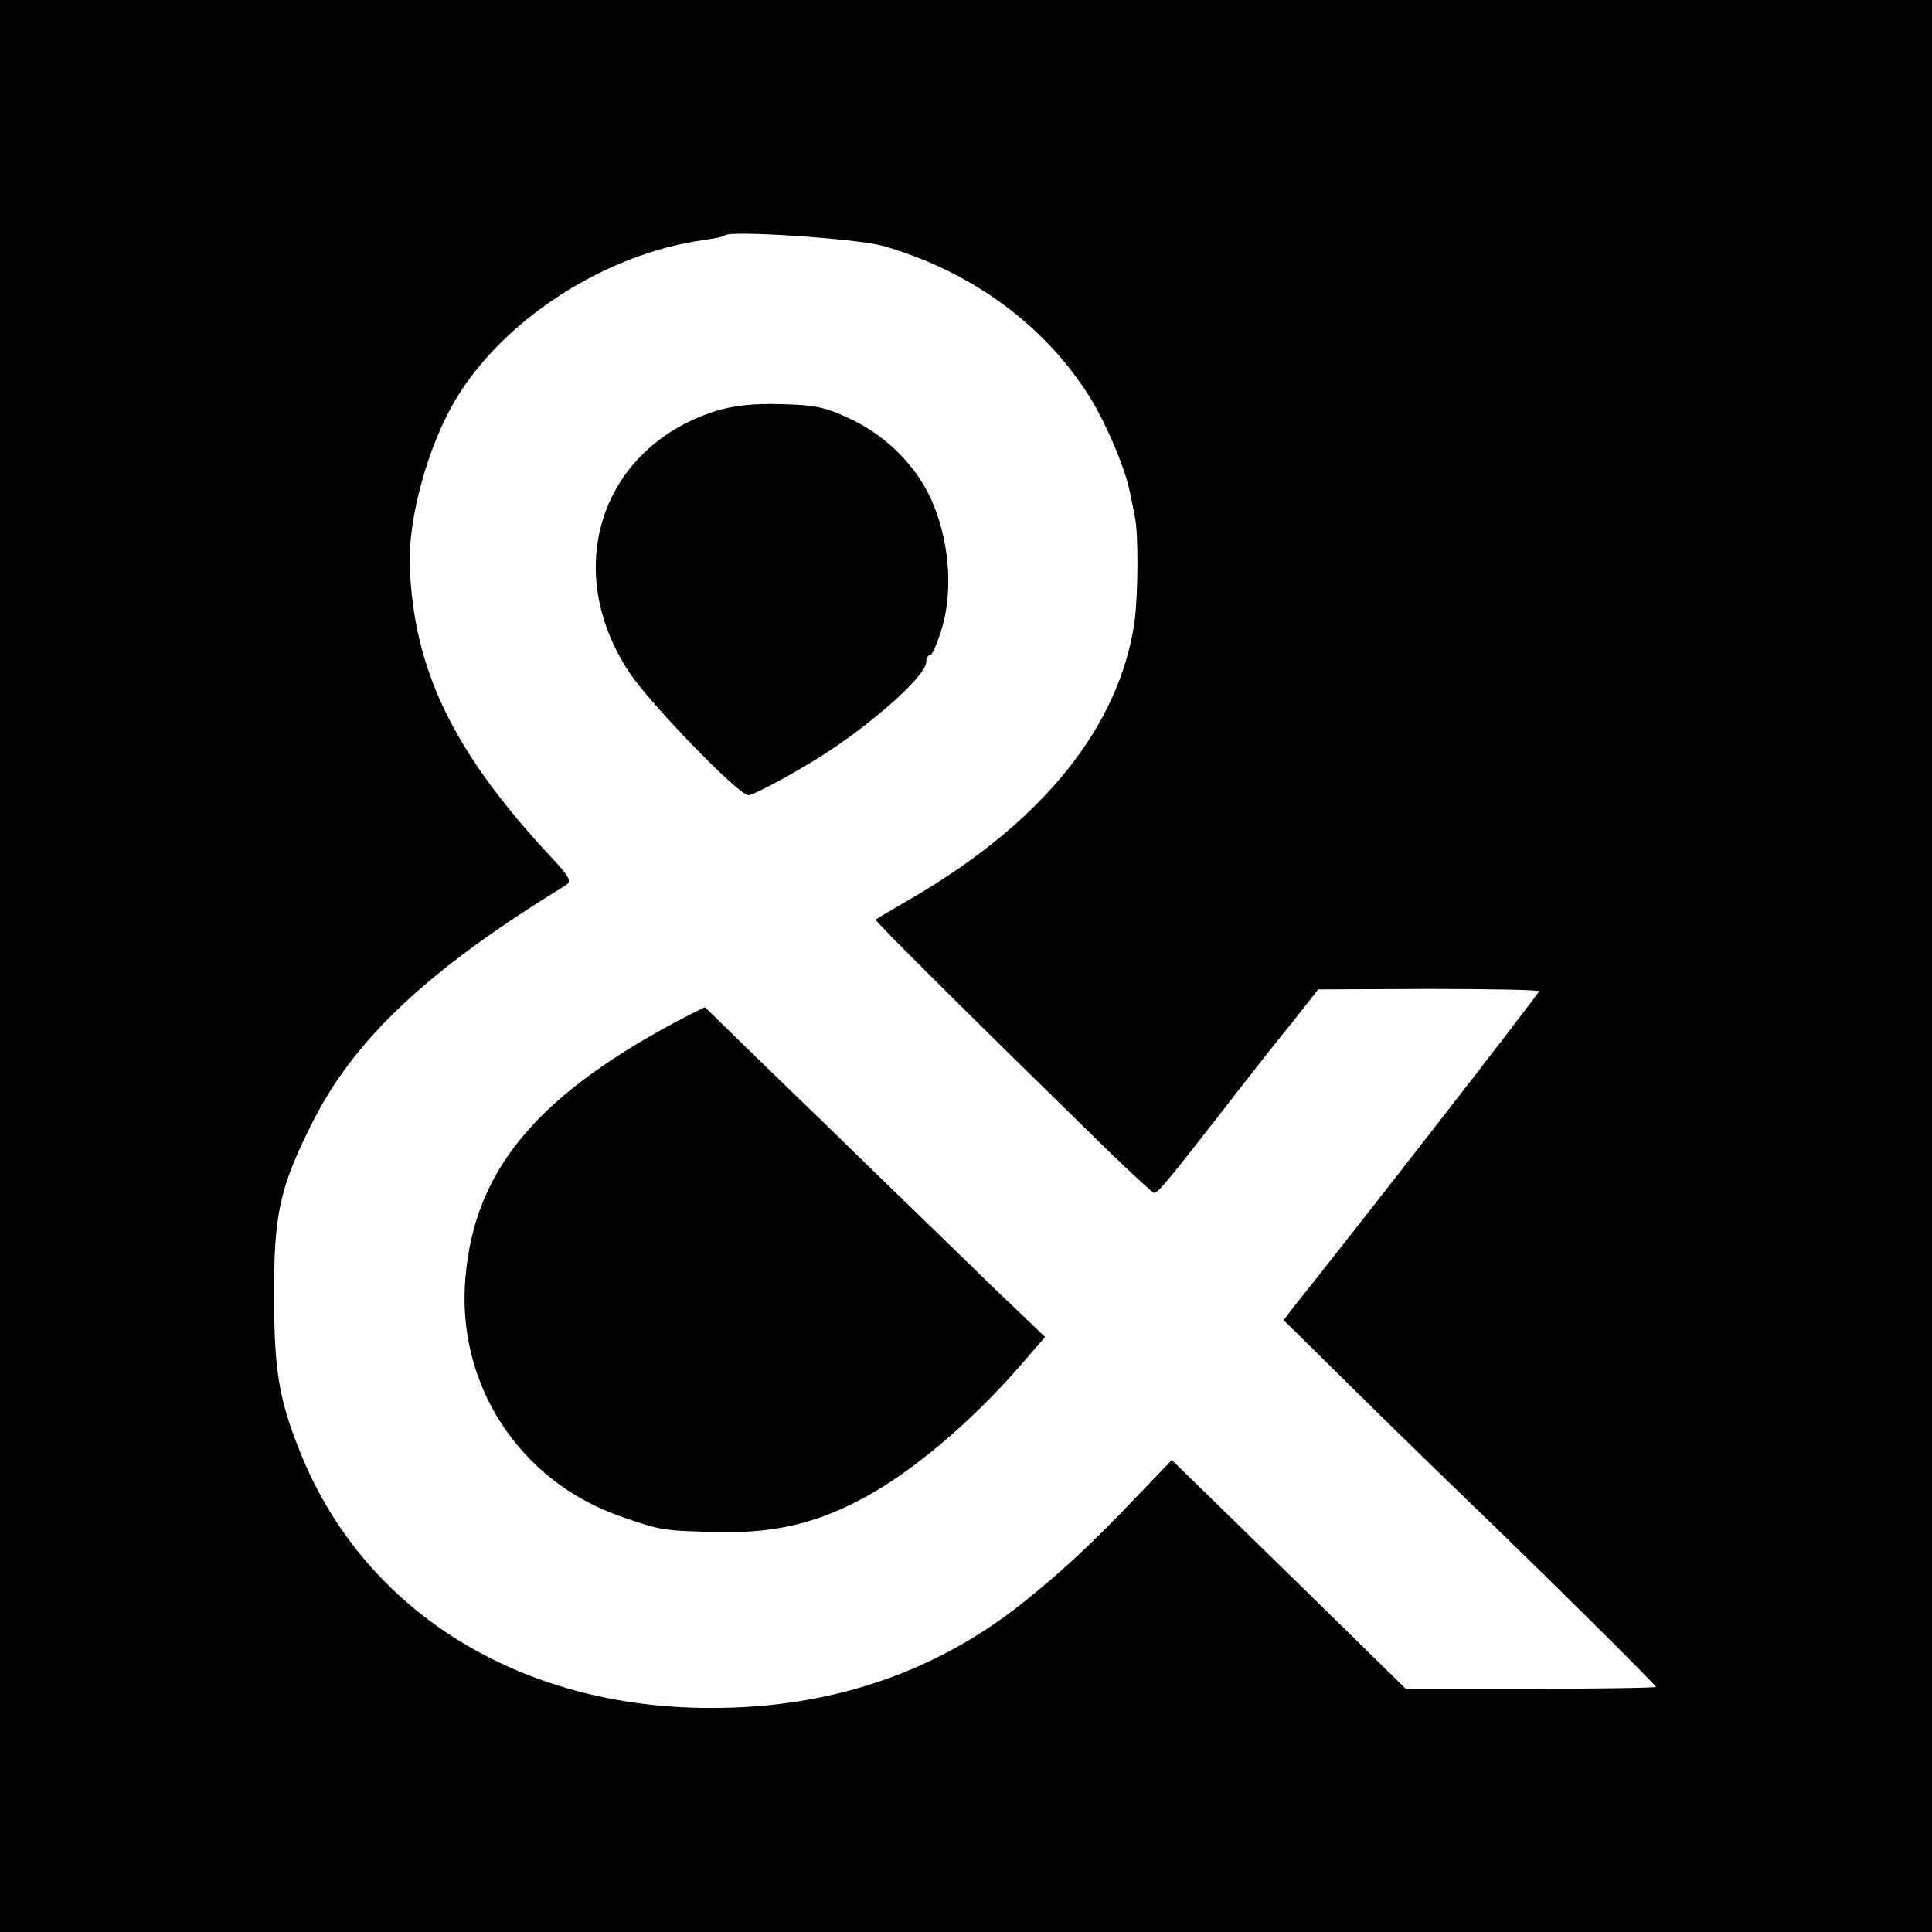
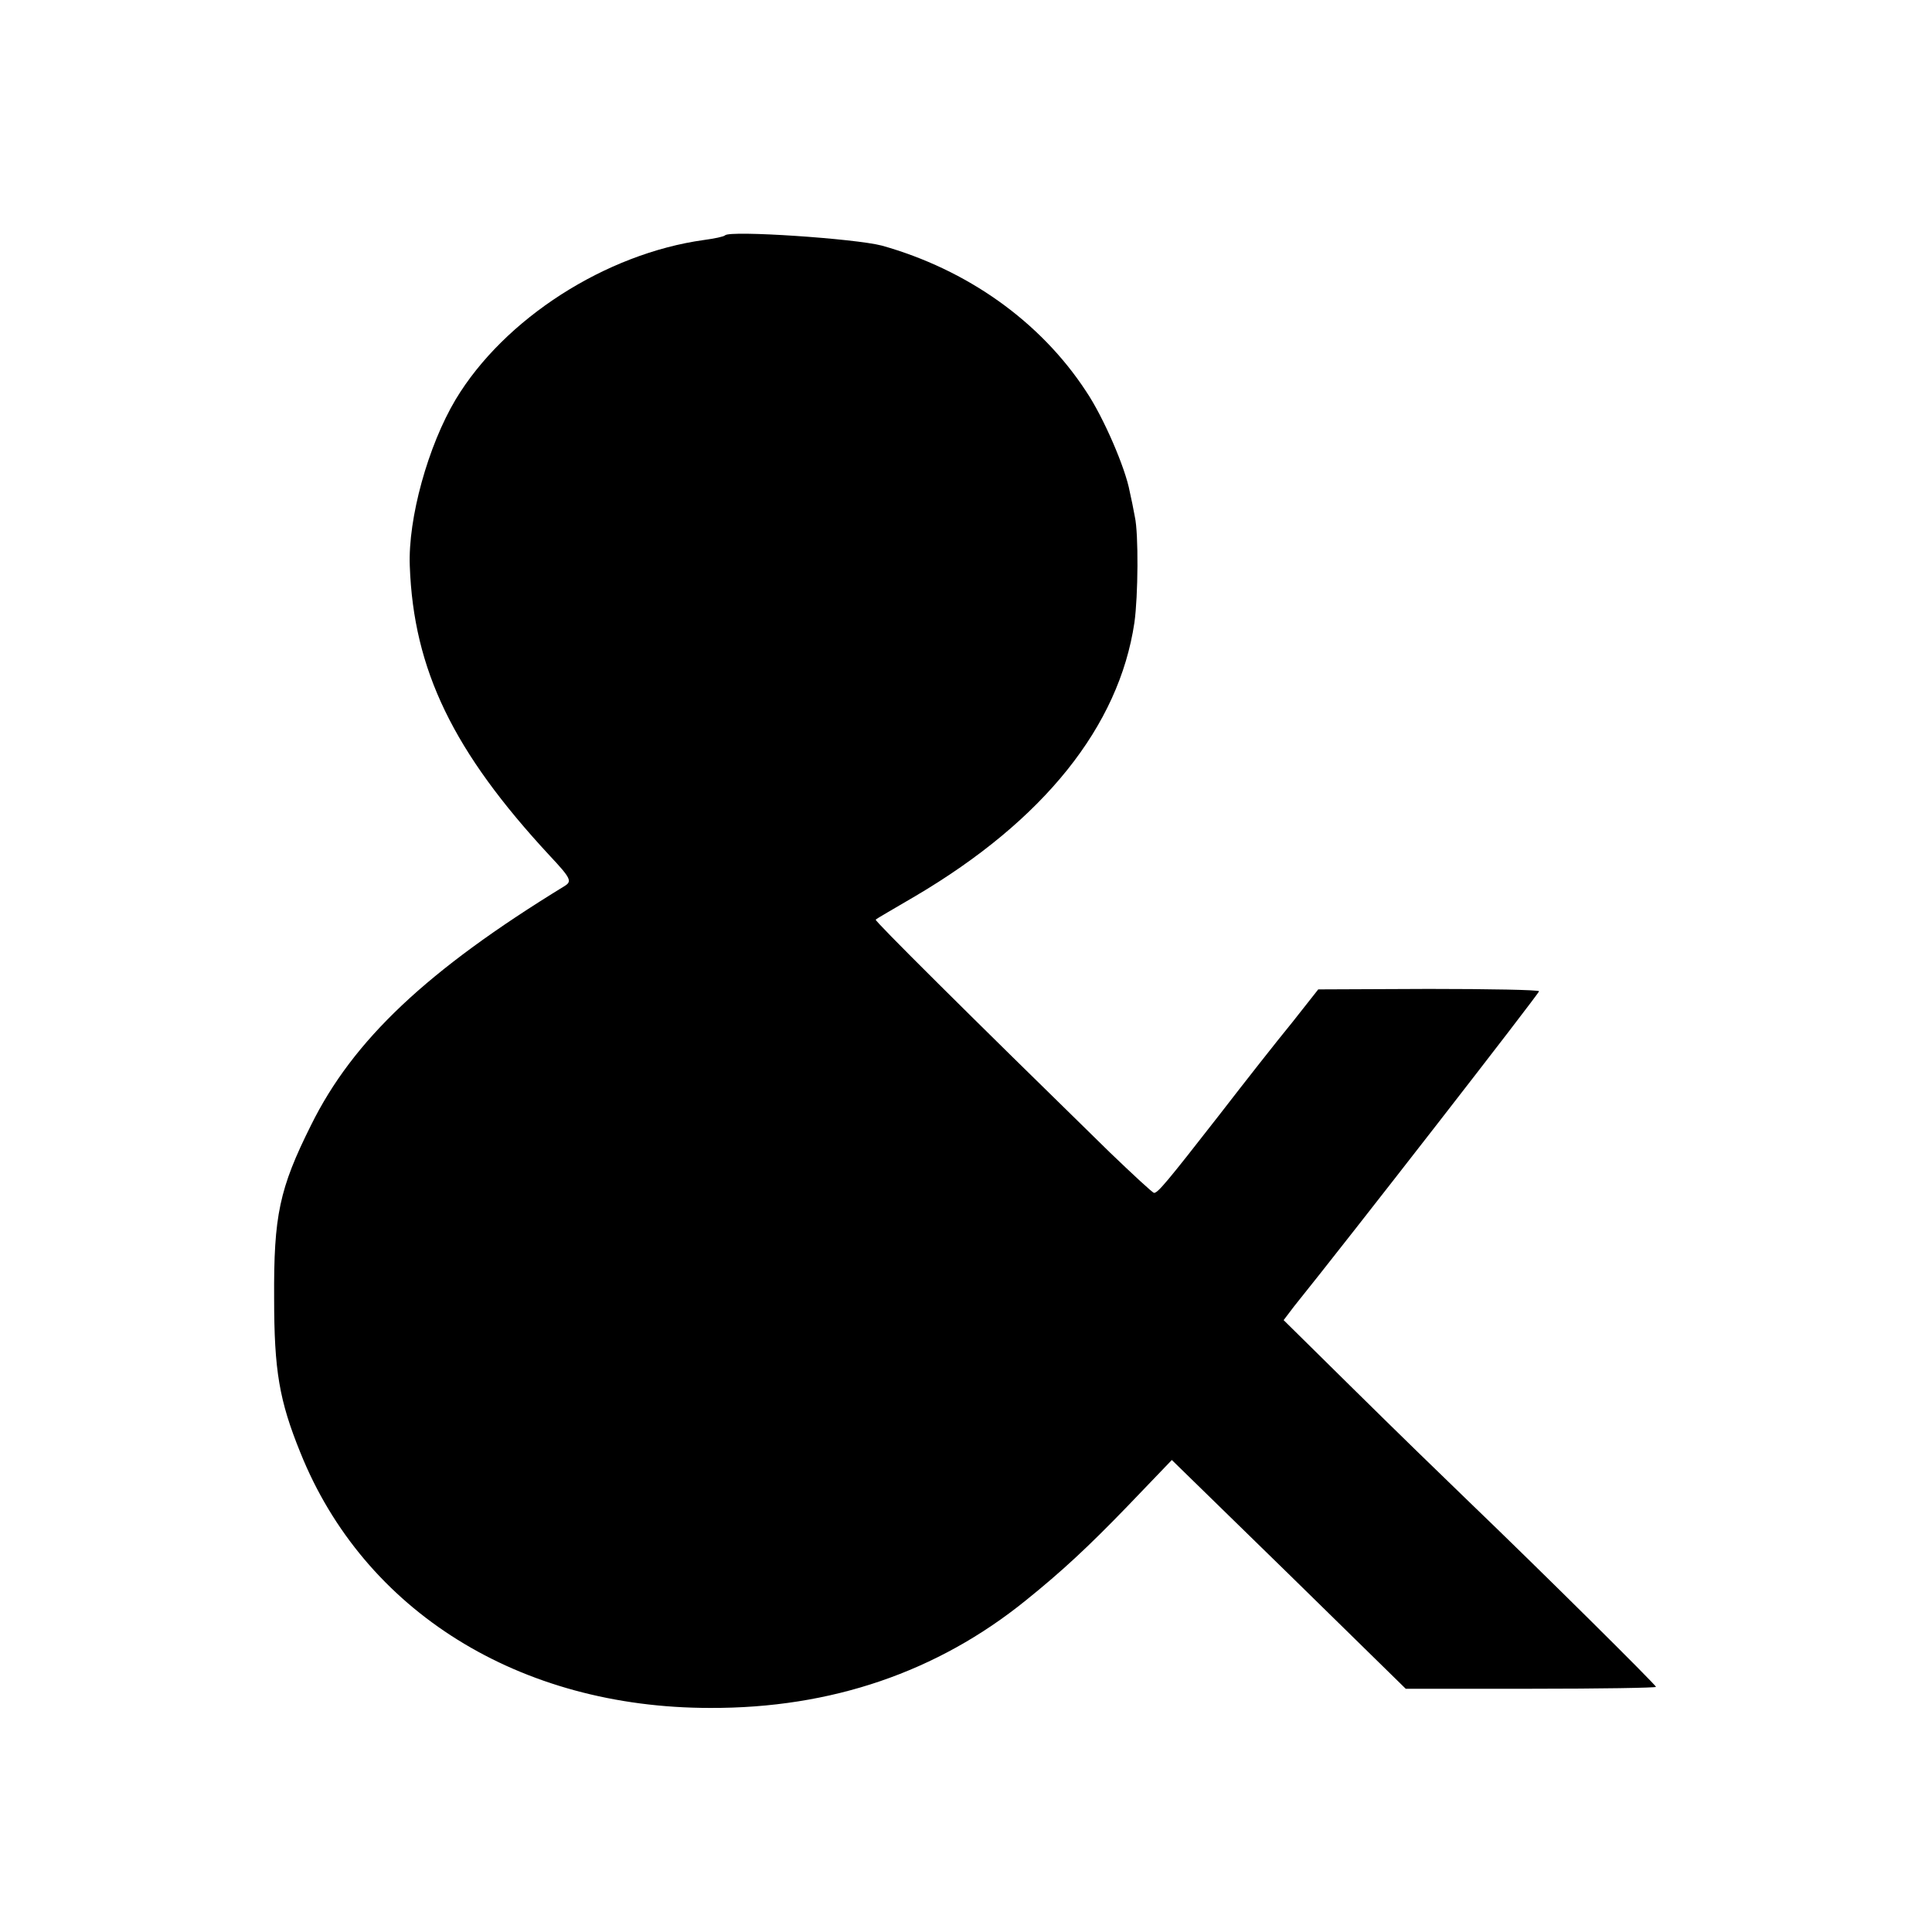
<svg xmlns="http://www.w3.org/2000/svg" version="1.0" width="413pt" height="413pt" viewBox="0 0 413 413" preserveAspectRatio="xMidYMid meet">
  <g transform="translate(0,413) scale(0.1,-0.1)" fill="#000000" stroke="none">
-     <path d="M0 2065 l0 -2065 2065 0 2065 0 0 2065 0 2065 -2065 0 -2065 0 0 -2065z m1885 1540 c182 -51 339 -162 437 -312 37 -55 84 -164 93 -214 3 -13 8 -37 11 -54 8 -36 7 -169 -1 -226 -33 -222 -194 -423 -469 -585 -44 -26 -83 -48 -84 -50 -3 -2 189 -193 501 -498 49 -47 91 -86 94 -86 8 0 26 21 139 166 54 70 124 159 156 198 l56 71 236 1 c130 0 236 -2 236 -5 0 -5 -408 -530 -524 -674 l-22 -29 150 -148 c83 -82 194 -190 246 -240 154 -148 400 -392 400 -396 0 -2 -120 -4 -267 -4 l-268 0 -250 245 -250 244 -95 -99 c-83 -86 -140 -139 -217 -201 -189 -153 -416 -231 -675 -230 -408 0 -740 207 -876 546 -45 111 -56 175 -56 330 -1 176 11 234 79 370 90 182 248 331 542 511 16 10 14 16 -32 65 -206 222 -291 397 -299 619 -4 102 39 257 98 356 104 173 321 312 531 341 22 3 42 7 45 10 11 11 278 -7 335 -22z" />
-     <path d="M1529 3251 c-244 -78 -330 -337 -184 -558 45 -68 234 -263 255 -263 8 0 67 30 130 68 114 67 250 185 250 217 0 8 4 15 9 15 4 0 16 28 26 62 23 84 13 189 -26 274 -33 70 -93 130 -166 166 -56 27 -77 32 -152 34 -60 2 -103 -3 -142 -15z" />
+     <path d="M0 2065 z m1885 1540 c182 -51 339 -162 437 -312 37 -55 84 -164 93 -214 3 -13 8 -37 11 -54 8 -36 7 -169 -1 -226 -33 -222 -194 -423 -469 -585 -44 -26 -83 -48 -84 -50 -3 -2 189 -193 501 -498 49 -47 91 -86 94 -86 8 0 26 21 139 166 54 70 124 159 156 198 l56 71 236 1 c130 0 236 -2 236 -5 0 -5 -408 -530 -524 -674 l-22 -29 150 -148 c83 -82 194 -190 246 -240 154 -148 400 -392 400 -396 0 -2 -120 -4 -267 -4 l-268 0 -250 245 -250 244 -95 -99 c-83 -86 -140 -139 -217 -201 -189 -153 -416 -231 -675 -230 -408 0 -740 207 -876 546 -45 111 -56 175 -56 330 -1 176 11 234 79 370 90 182 248 331 542 511 16 10 14 16 -32 65 -206 222 -291 397 -299 619 -4 102 39 257 98 356 104 173 321 312 531 341 22 3 42 7 45 10 11 11 278 -7 335 -22z" />
    <path d="M1440 1943 c-297 -160 -426 -318 -445 -544 -20 -227 114 -434 330 -510 86 -30 89 -31 204 -34 117 -3 205 15 304 66 107 54 240 165 350 292 l51 59 -115 110 c-62 61 -226 219 -362 352 -137 132 -249 242 -250 243 -1 0 -31 -15 -67 -34z" />
  </g>
</svg>